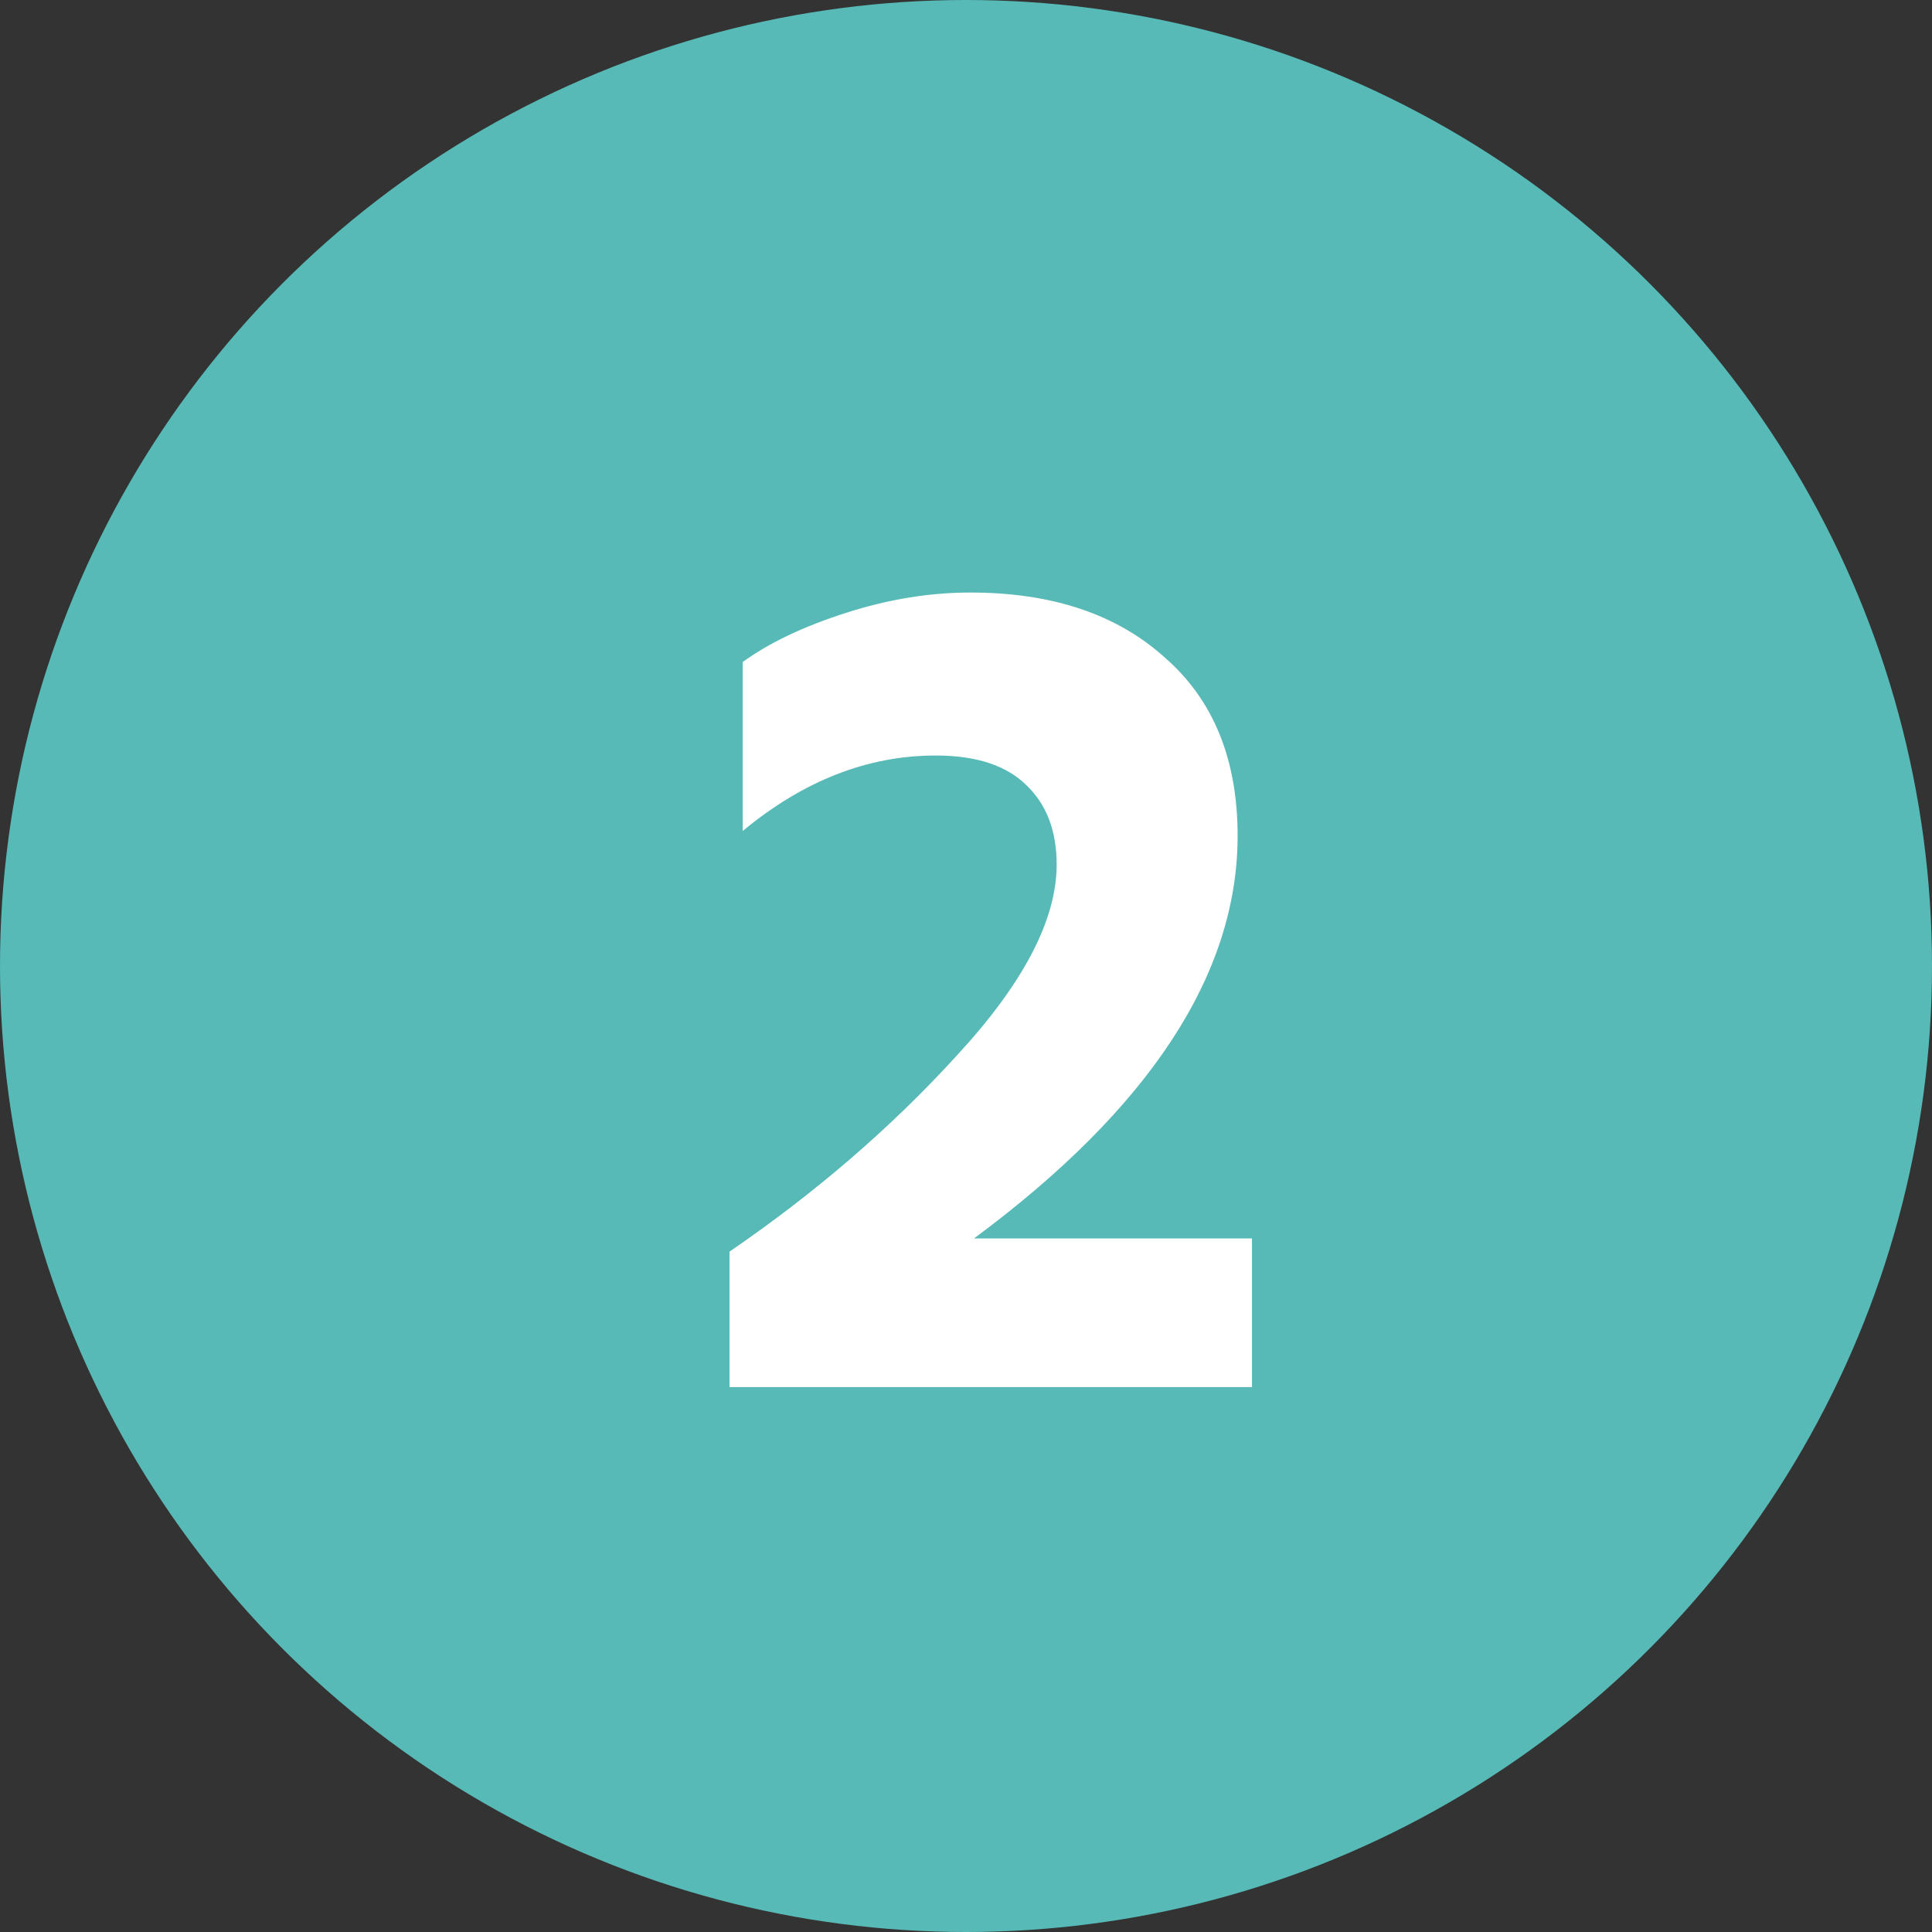
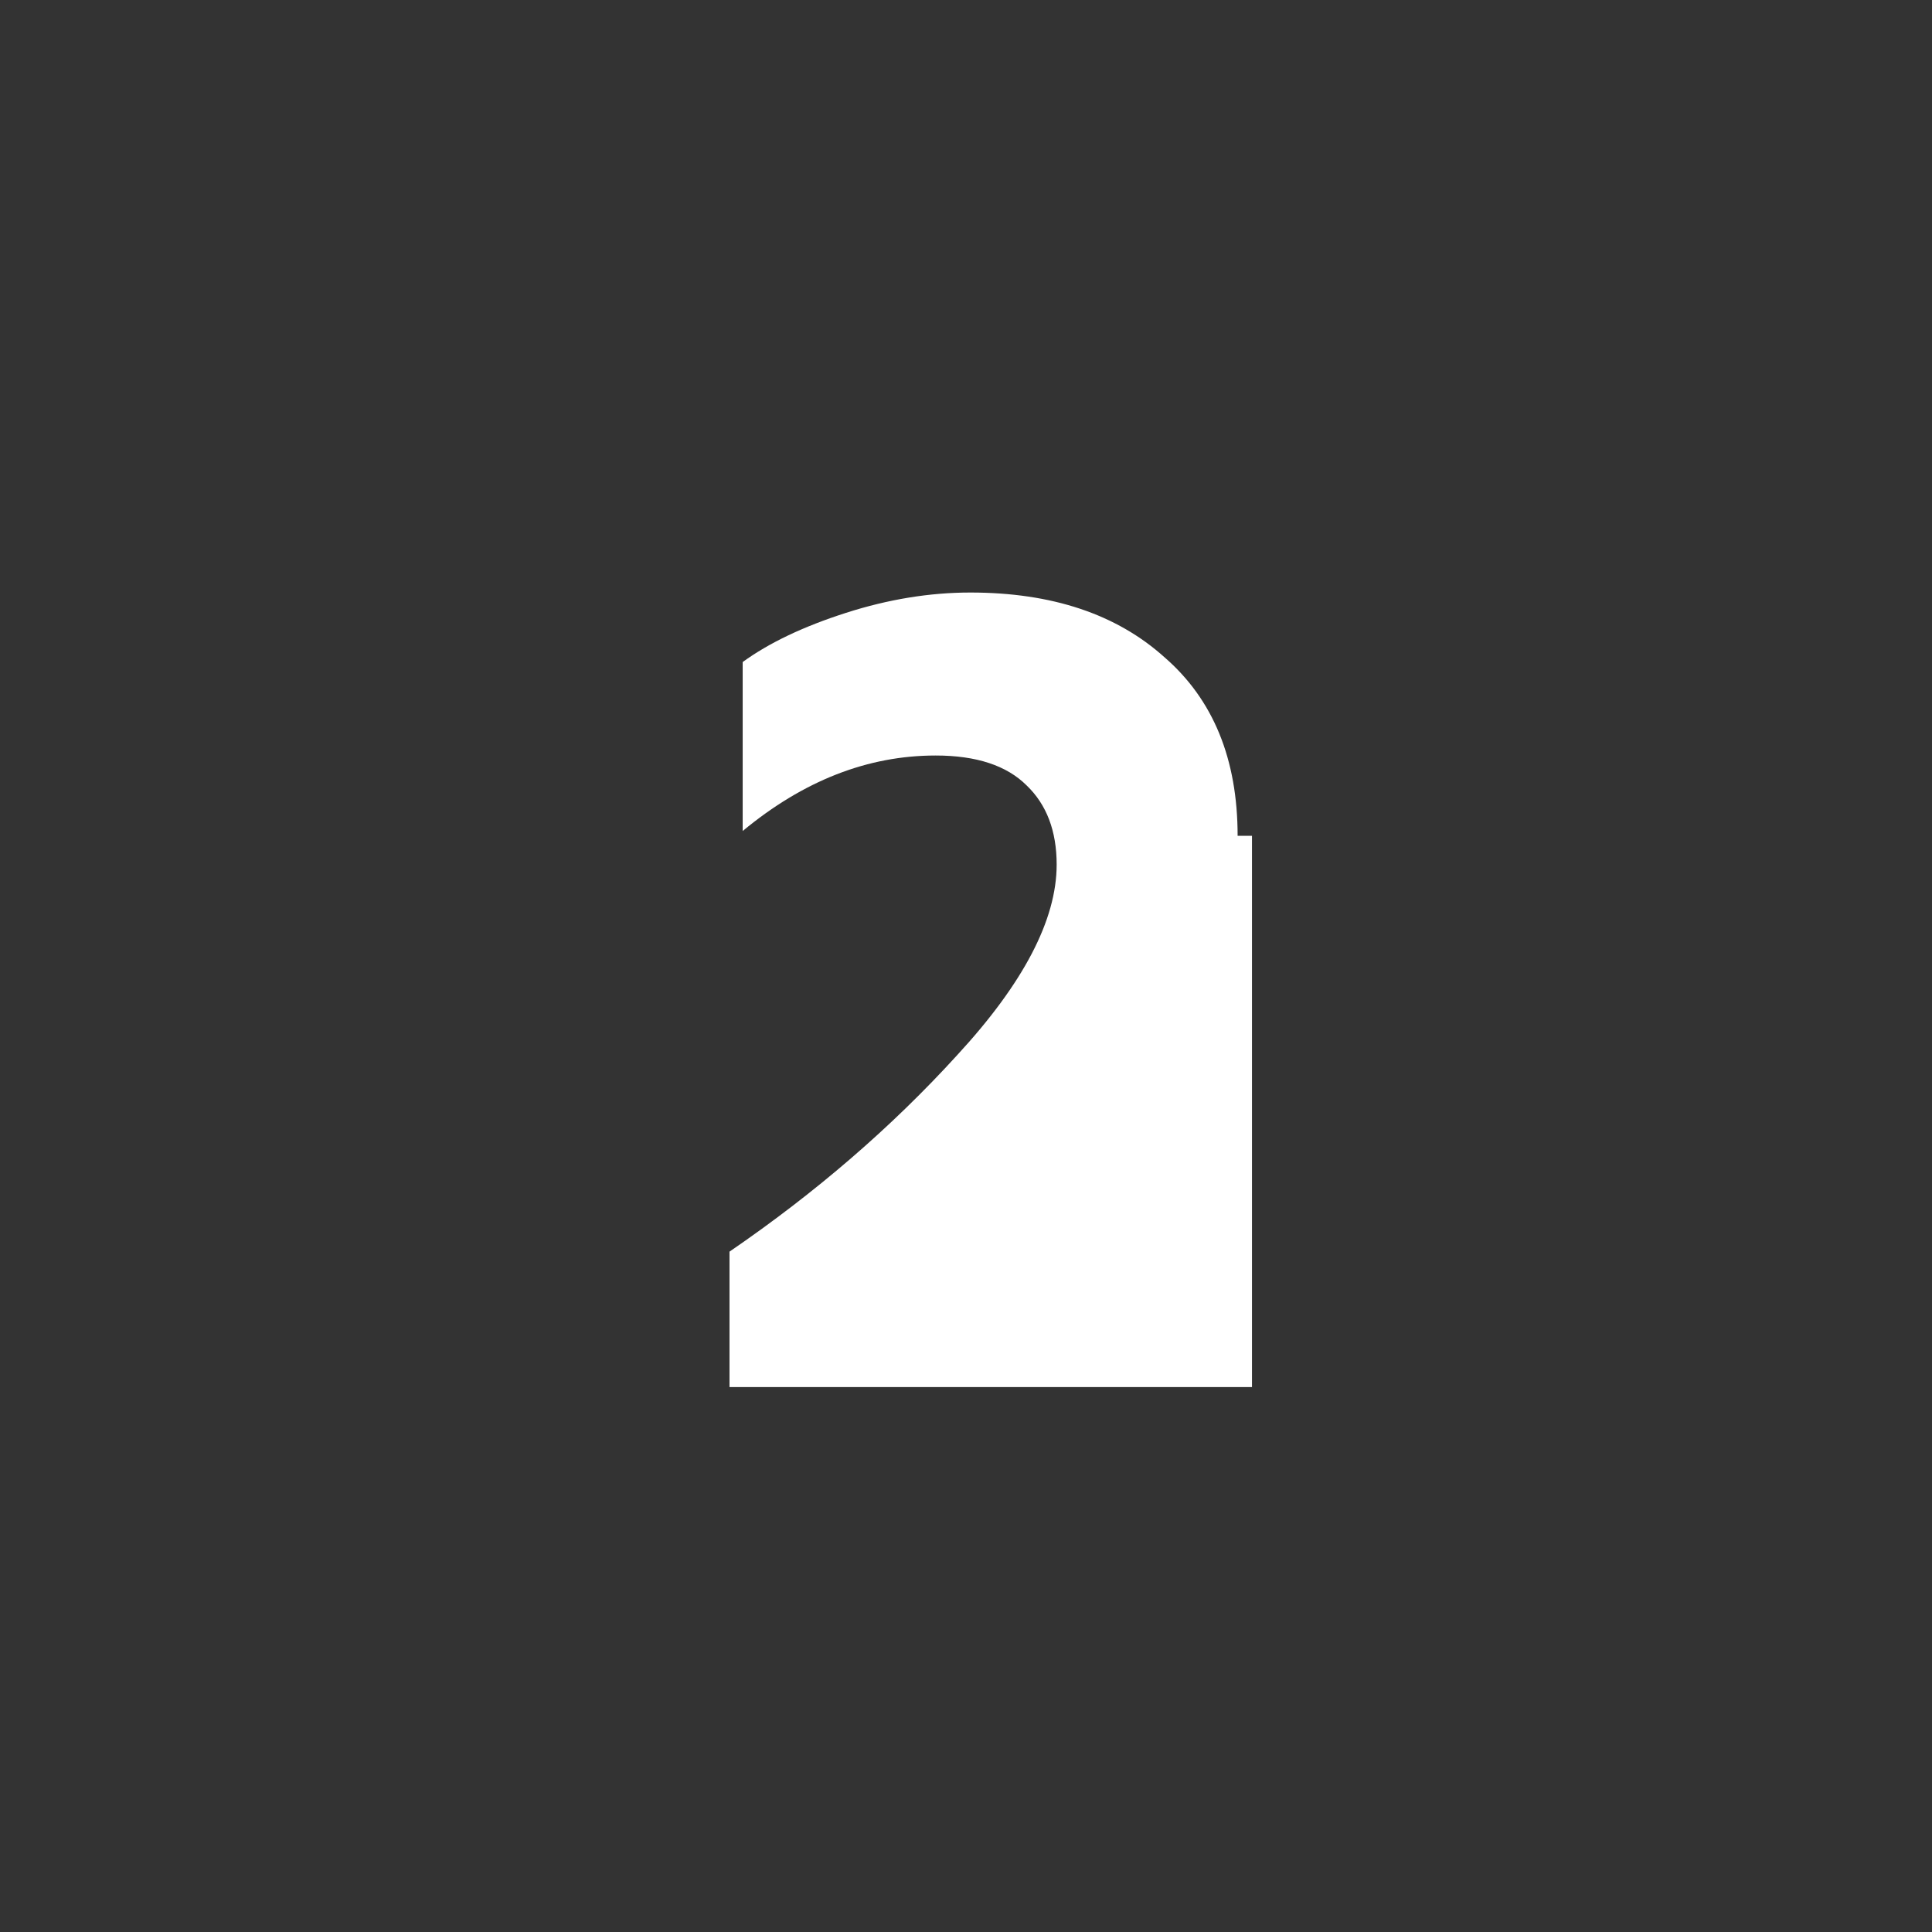
<svg xmlns="http://www.w3.org/2000/svg" width="39" height="39" viewBox="0 0 39 39" fill="none">
  <rect x="0" y="0" width="39" height="39" fill="#333333" stroke="none" />
-   <circle cx="19.5" cy="19.5" r="19.5" fill="#57BAB7" />
-   <path d="M25.273 28H14.726V25.266C16.468 24.073 18 22.751 19.322 21.299C20.661 19.848 21.33 18.566 21.33 17.453C21.33 16.775 21.128 16.243 20.725 15.856C20.322 15.453 19.709 15.251 18.887 15.251C17.516 15.251 16.218 15.759 14.992 16.775V13.364C15.524 12.977 16.218 12.647 17.072 12.373C17.927 12.098 18.766 11.961 19.588 11.961C21.233 11.961 22.539 12.397 23.507 13.268C24.491 14.122 24.983 15.324 24.983 16.872C24.983 19.662 23.209 22.372 19.661 25H25.273V28Z" fill="white" />
+   <path d="M25.273 28H14.726V25.266C16.468 24.073 18 22.751 19.322 21.299C20.661 19.848 21.33 18.566 21.33 17.453C21.33 16.775 21.128 16.243 20.725 15.856C20.322 15.453 19.709 15.251 18.887 15.251C17.516 15.251 16.218 15.759 14.992 16.775V13.364C15.524 12.977 16.218 12.647 17.072 12.373C17.927 12.098 18.766 11.961 19.588 11.961C21.233 11.961 22.539 12.397 23.507 13.268C24.491 14.122 24.983 15.324 24.983 16.872H25.273V28Z" fill="white" />
</svg>